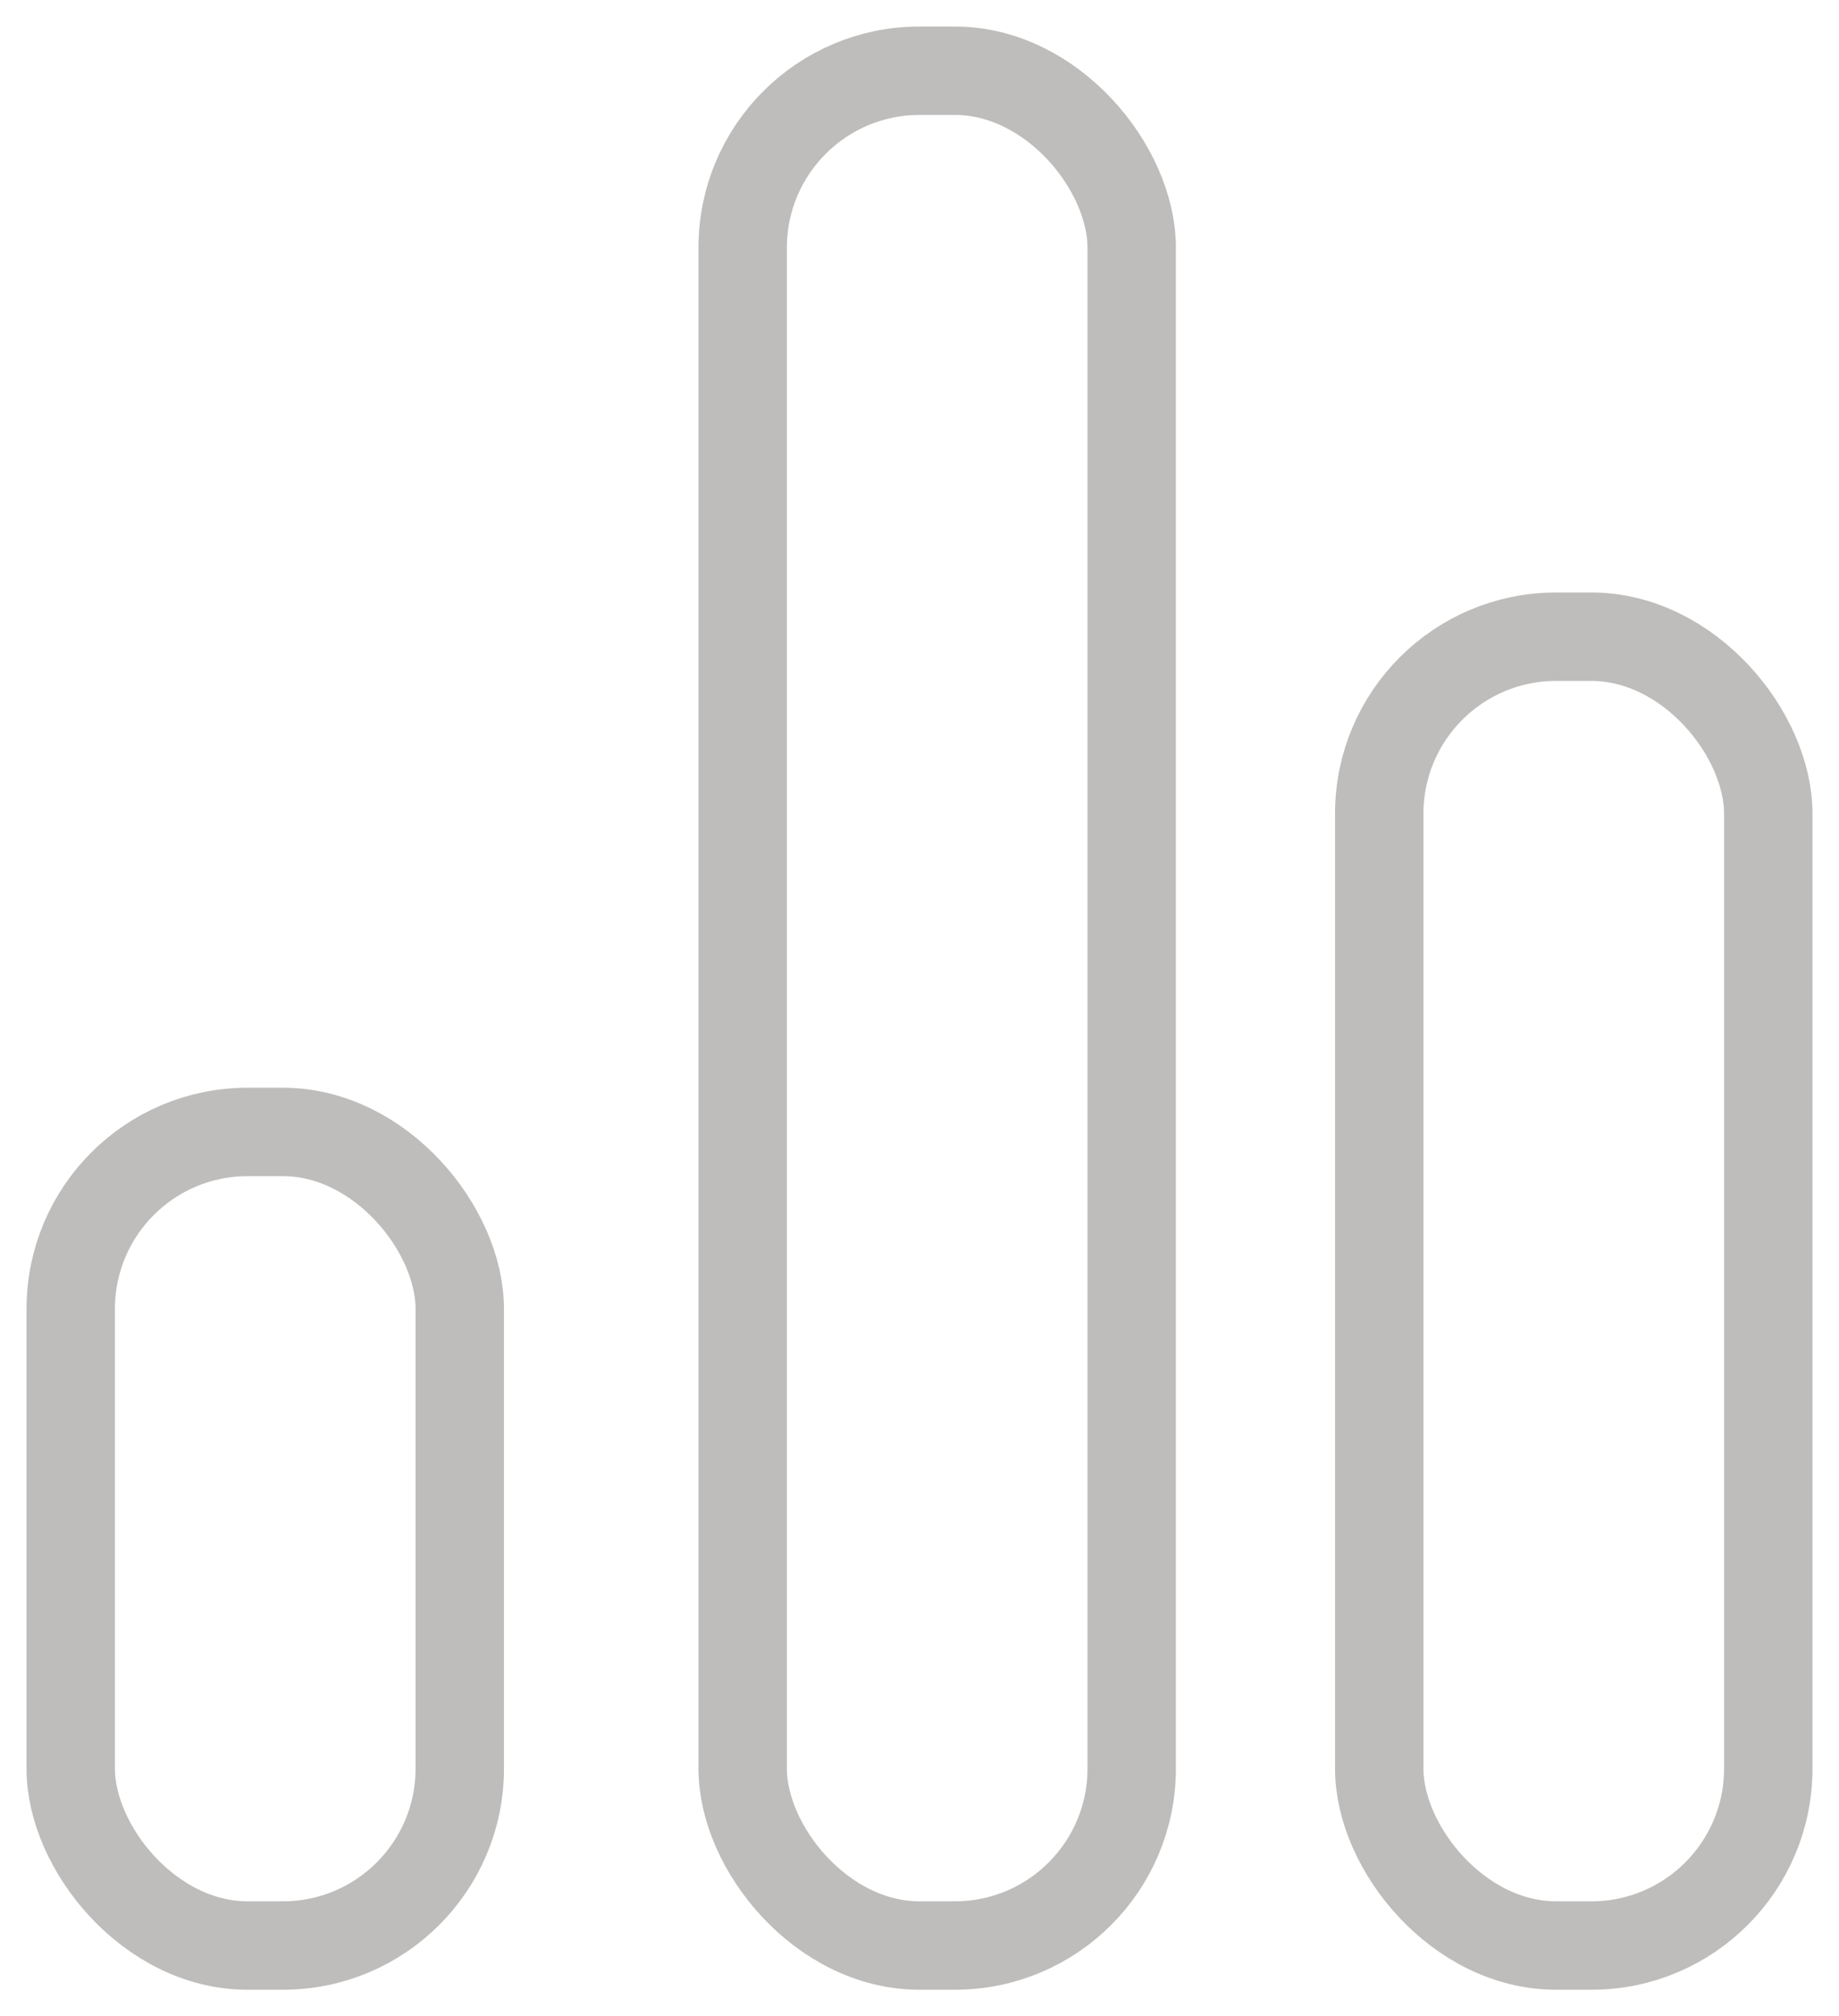
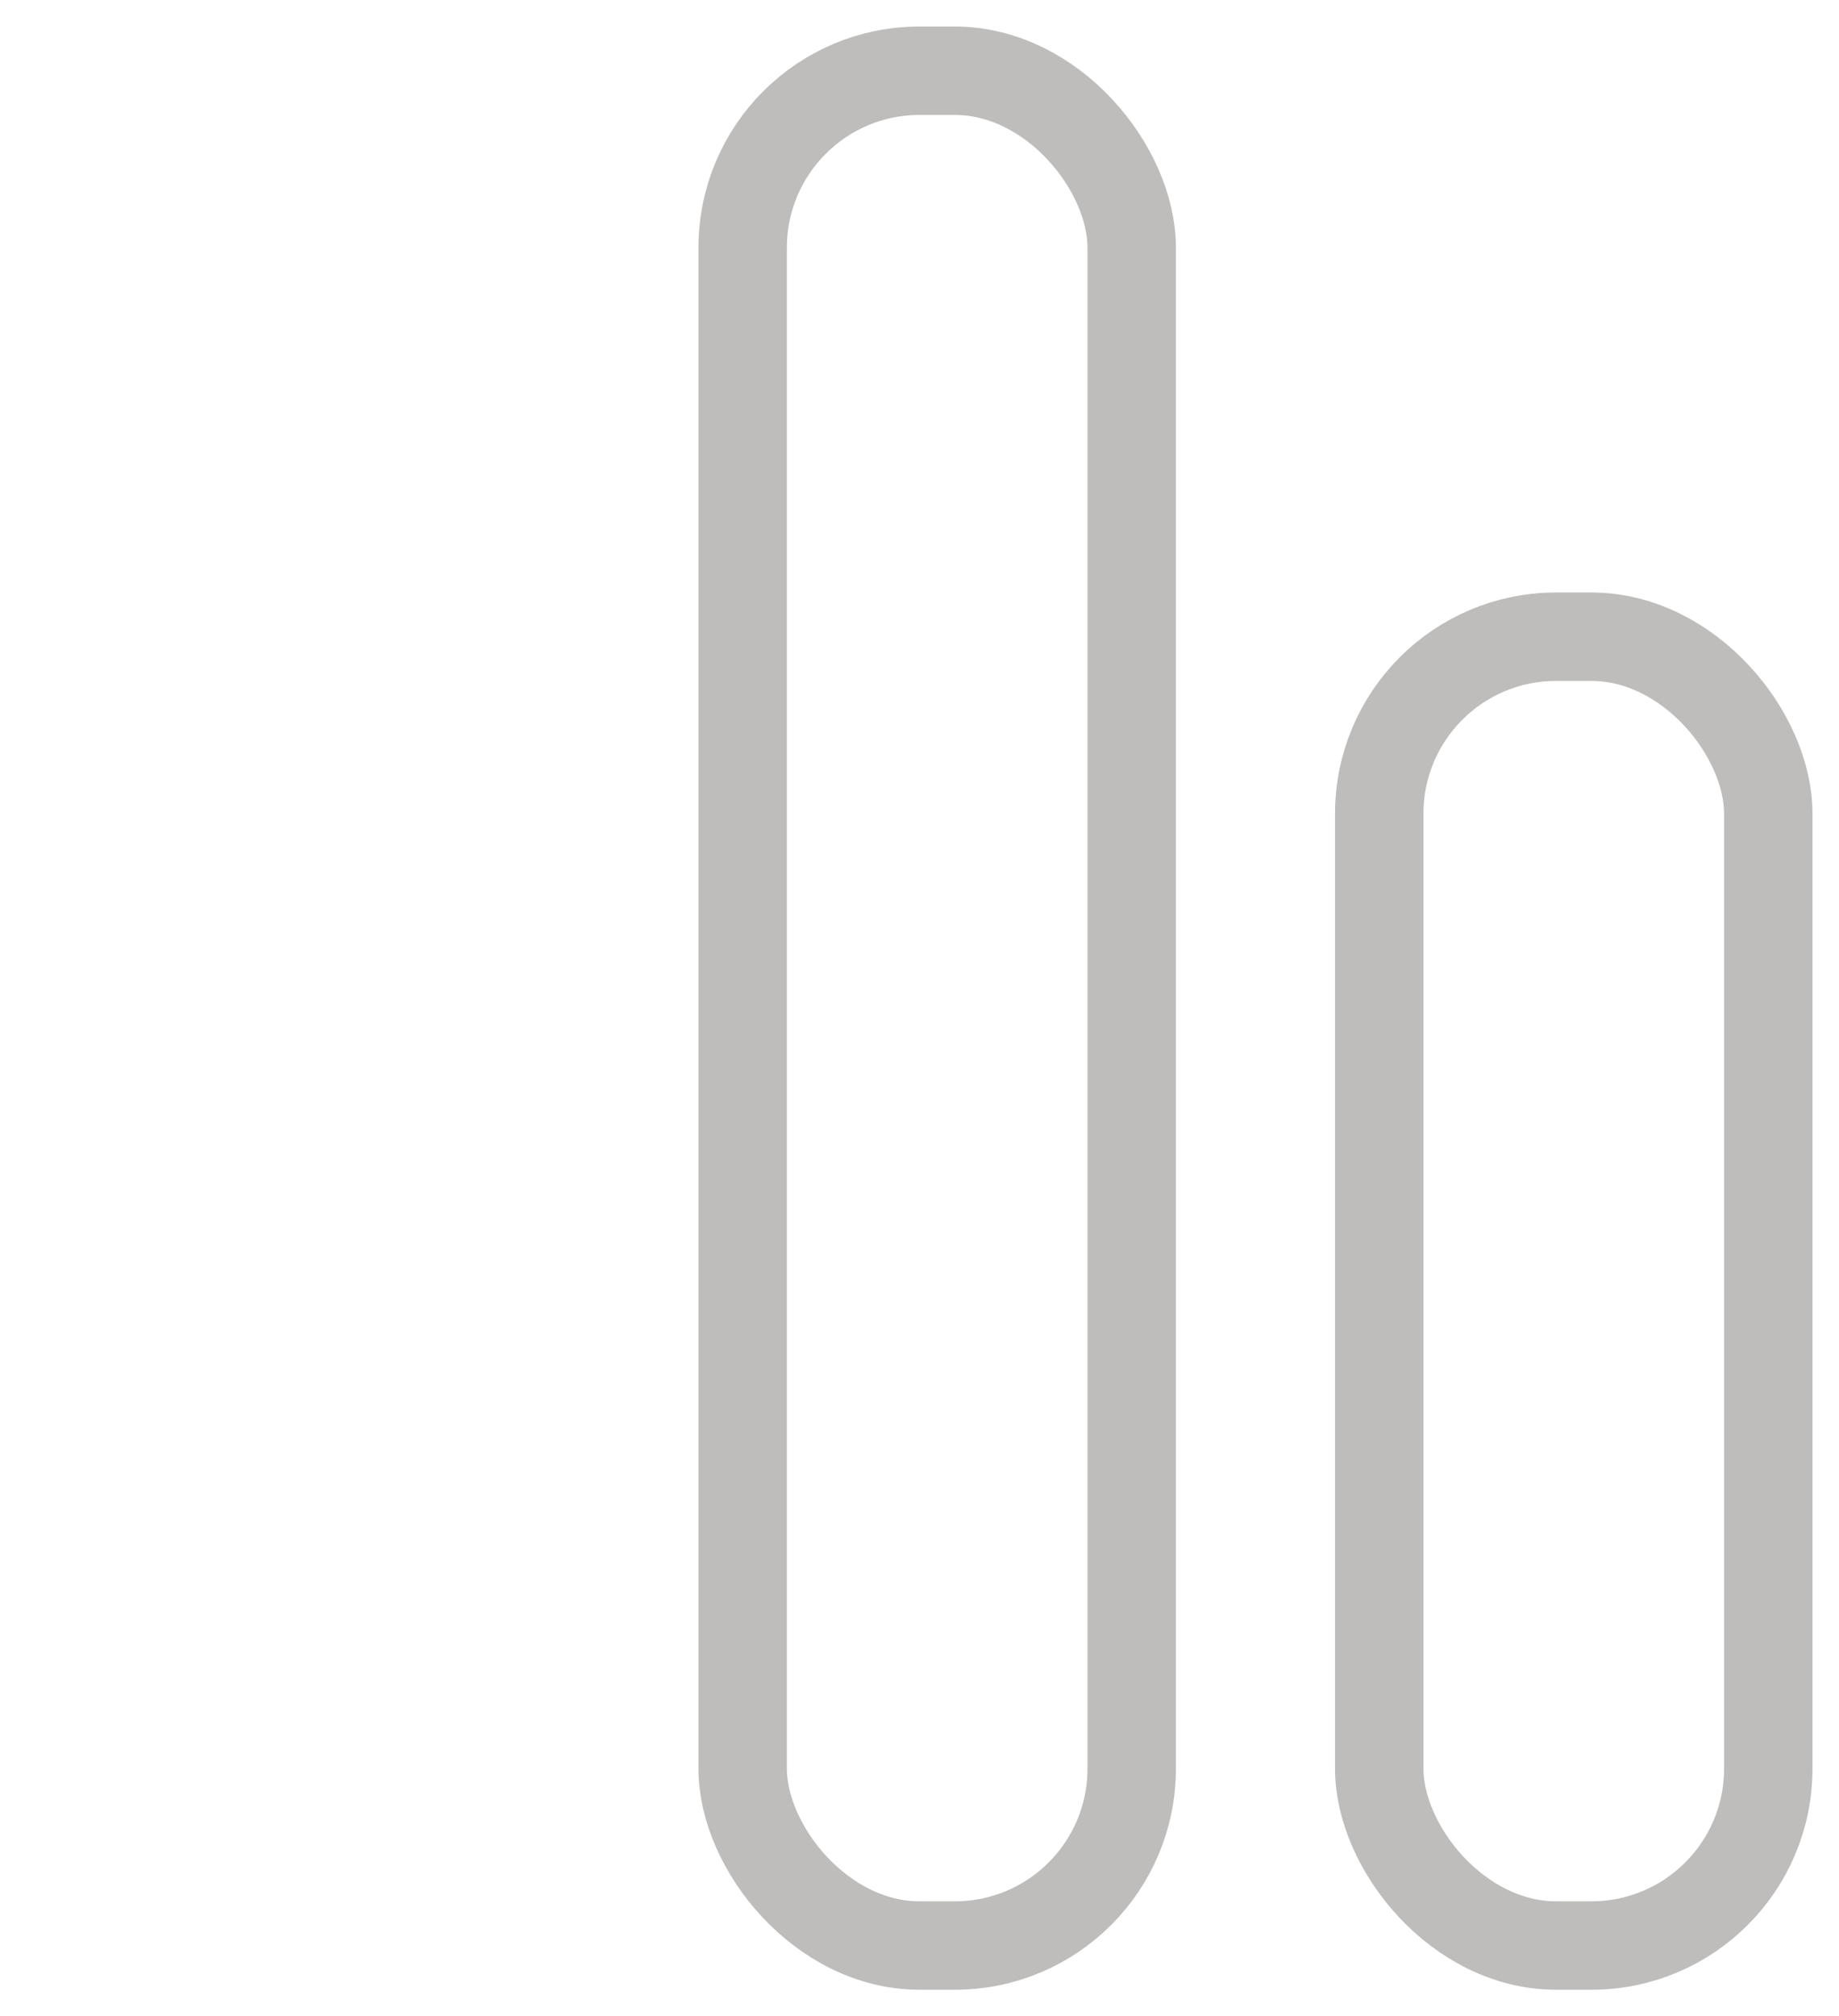
<svg xmlns="http://www.w3.org/2000/svg" width="52px" height="57px" viewBox="0 0 52 57" version="1.1">
  <title>powerful analytics</title>
  <g id="Page-1" stroke="none" stroke-width="1" fill="none" fill-rule="evenodd">
    <g id="video" transform="translate(-1141, -2240)">
      <g id="Page" />
      <g id="powerful-analytics" transform="translate(1143, 2242)" stroke="#BFBDBB" stroke-width="2.5">
        <rect id="Rectangle" x="19" y="0" width="11" height="53" rx="5" />
        <rect id="Rectangle-Copy-2" x="37" y="16" width="11" height="37" rx="5" />
-         <rect id="Rectangle-Copy-4" x="0" y="30" width="11" height="23" rx="5" />
      </g>
    </g>
  </g>
</svg>